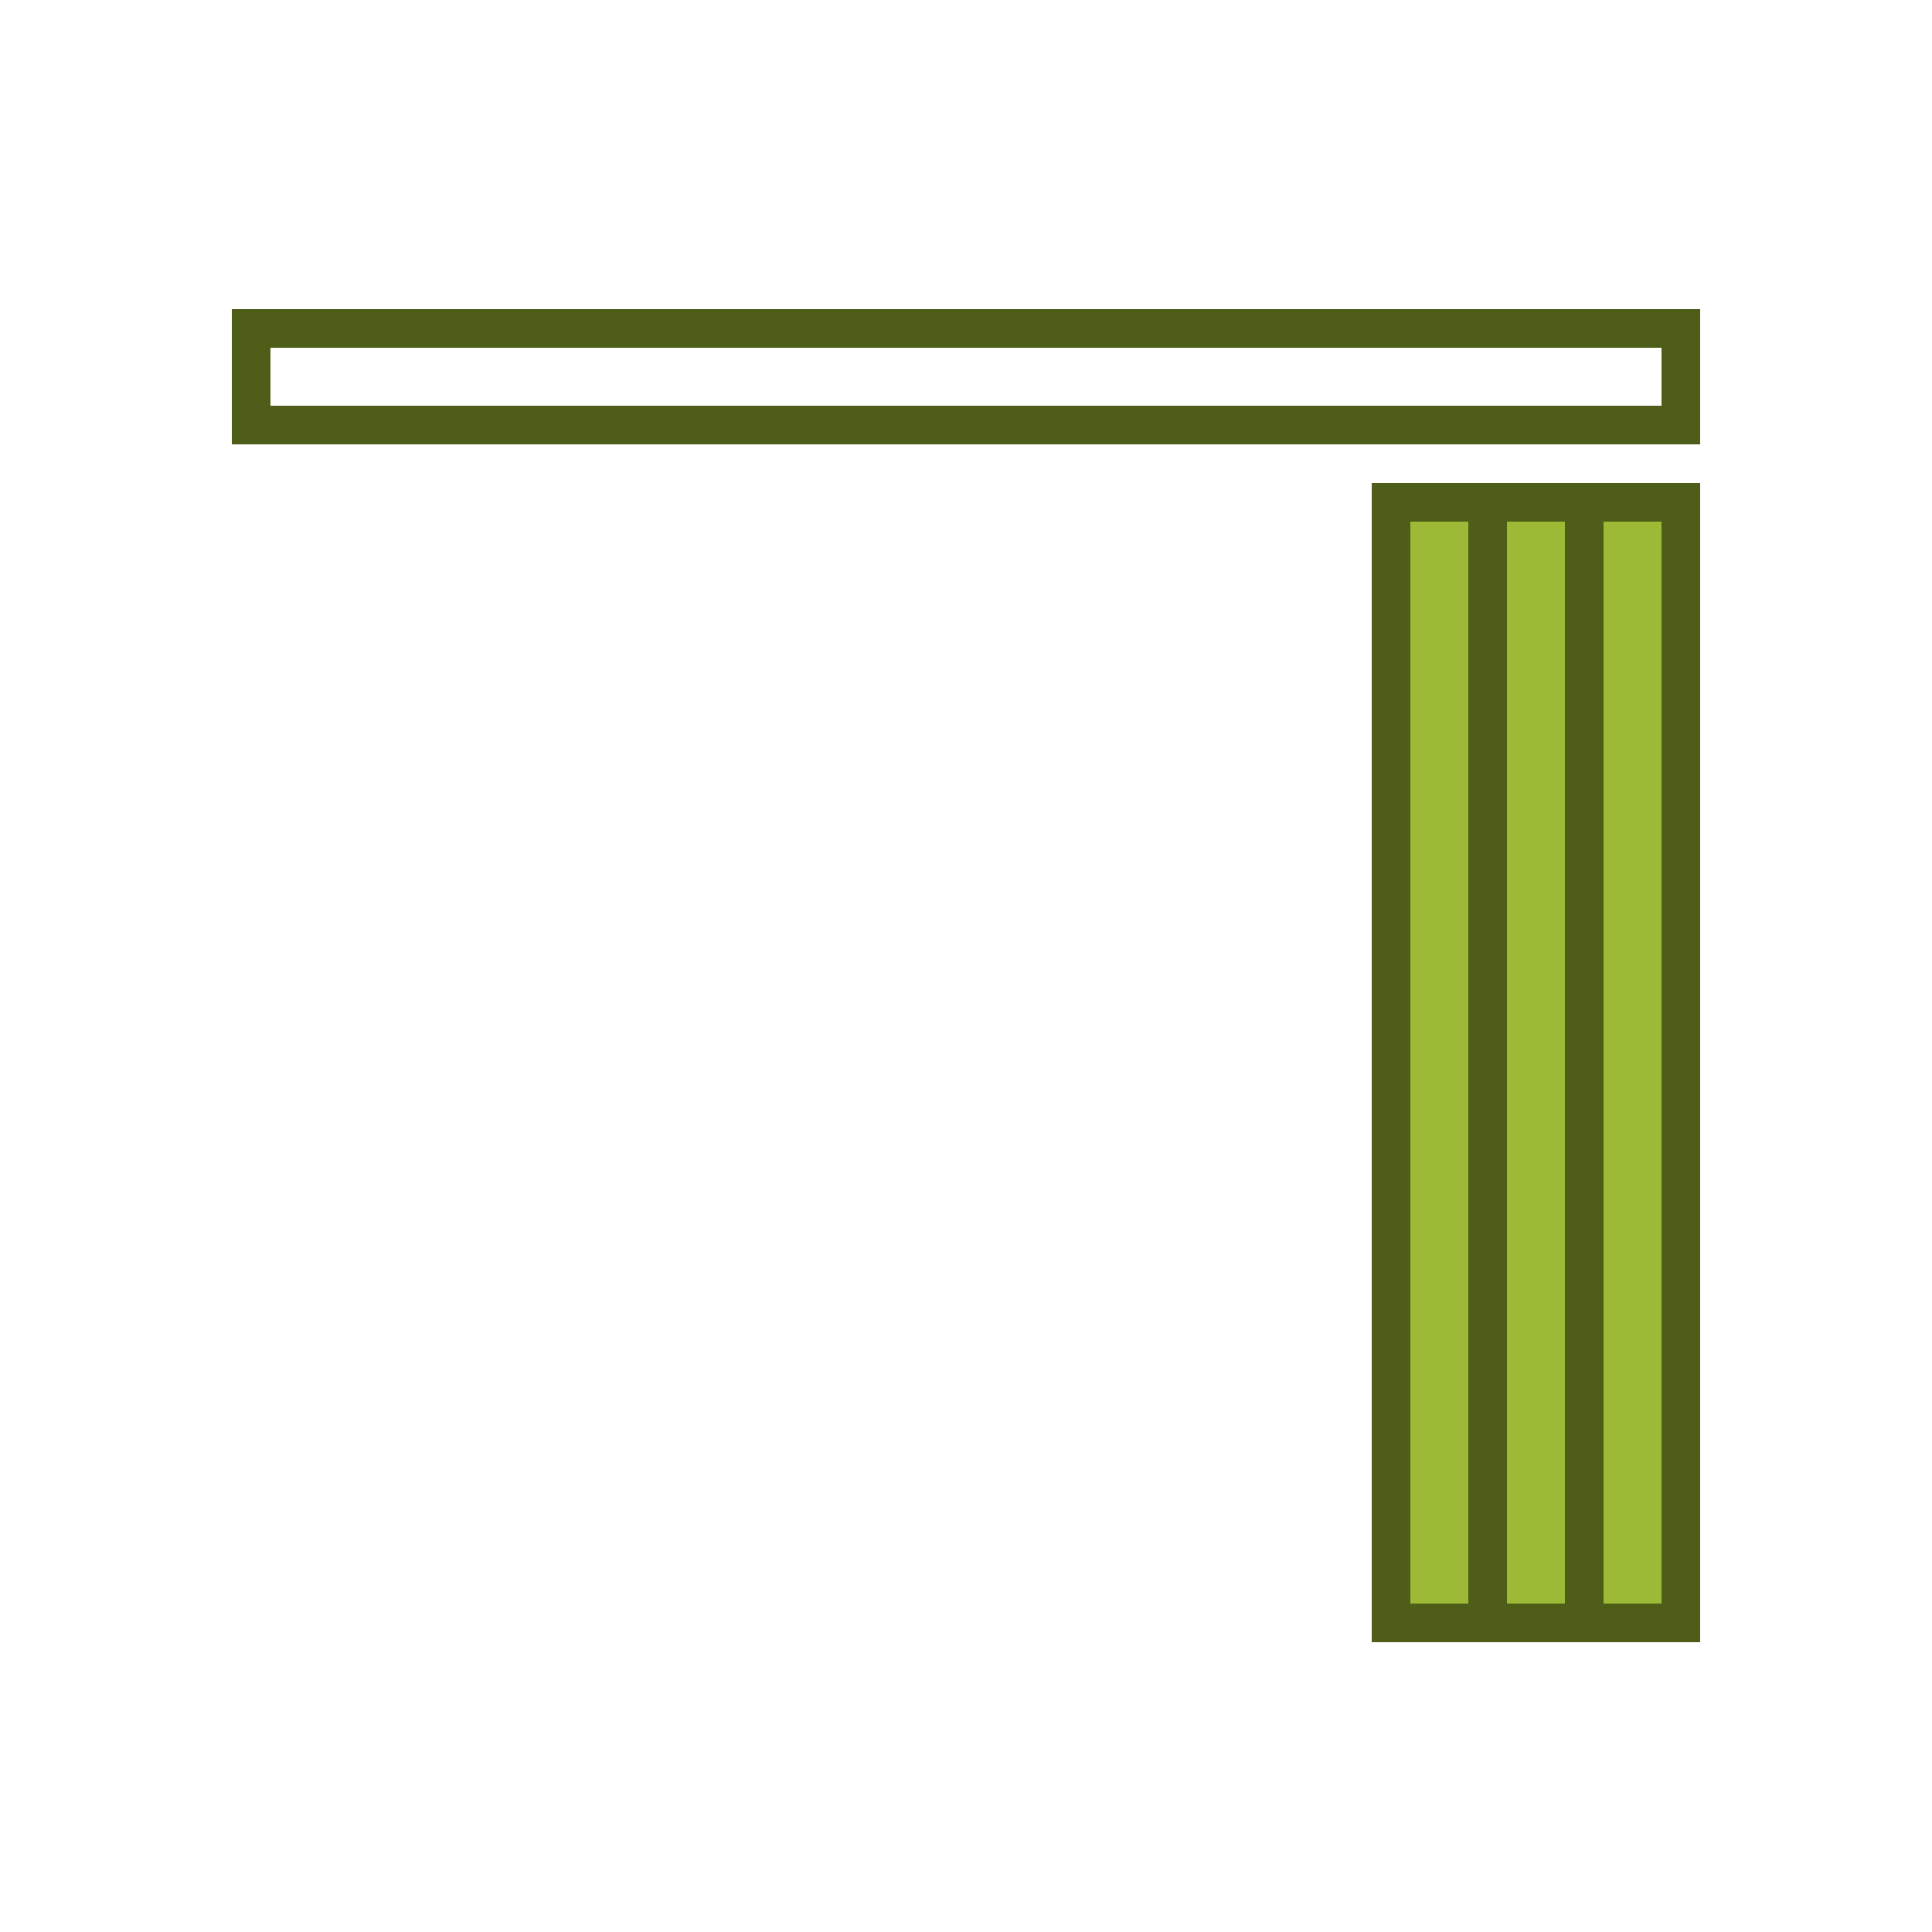
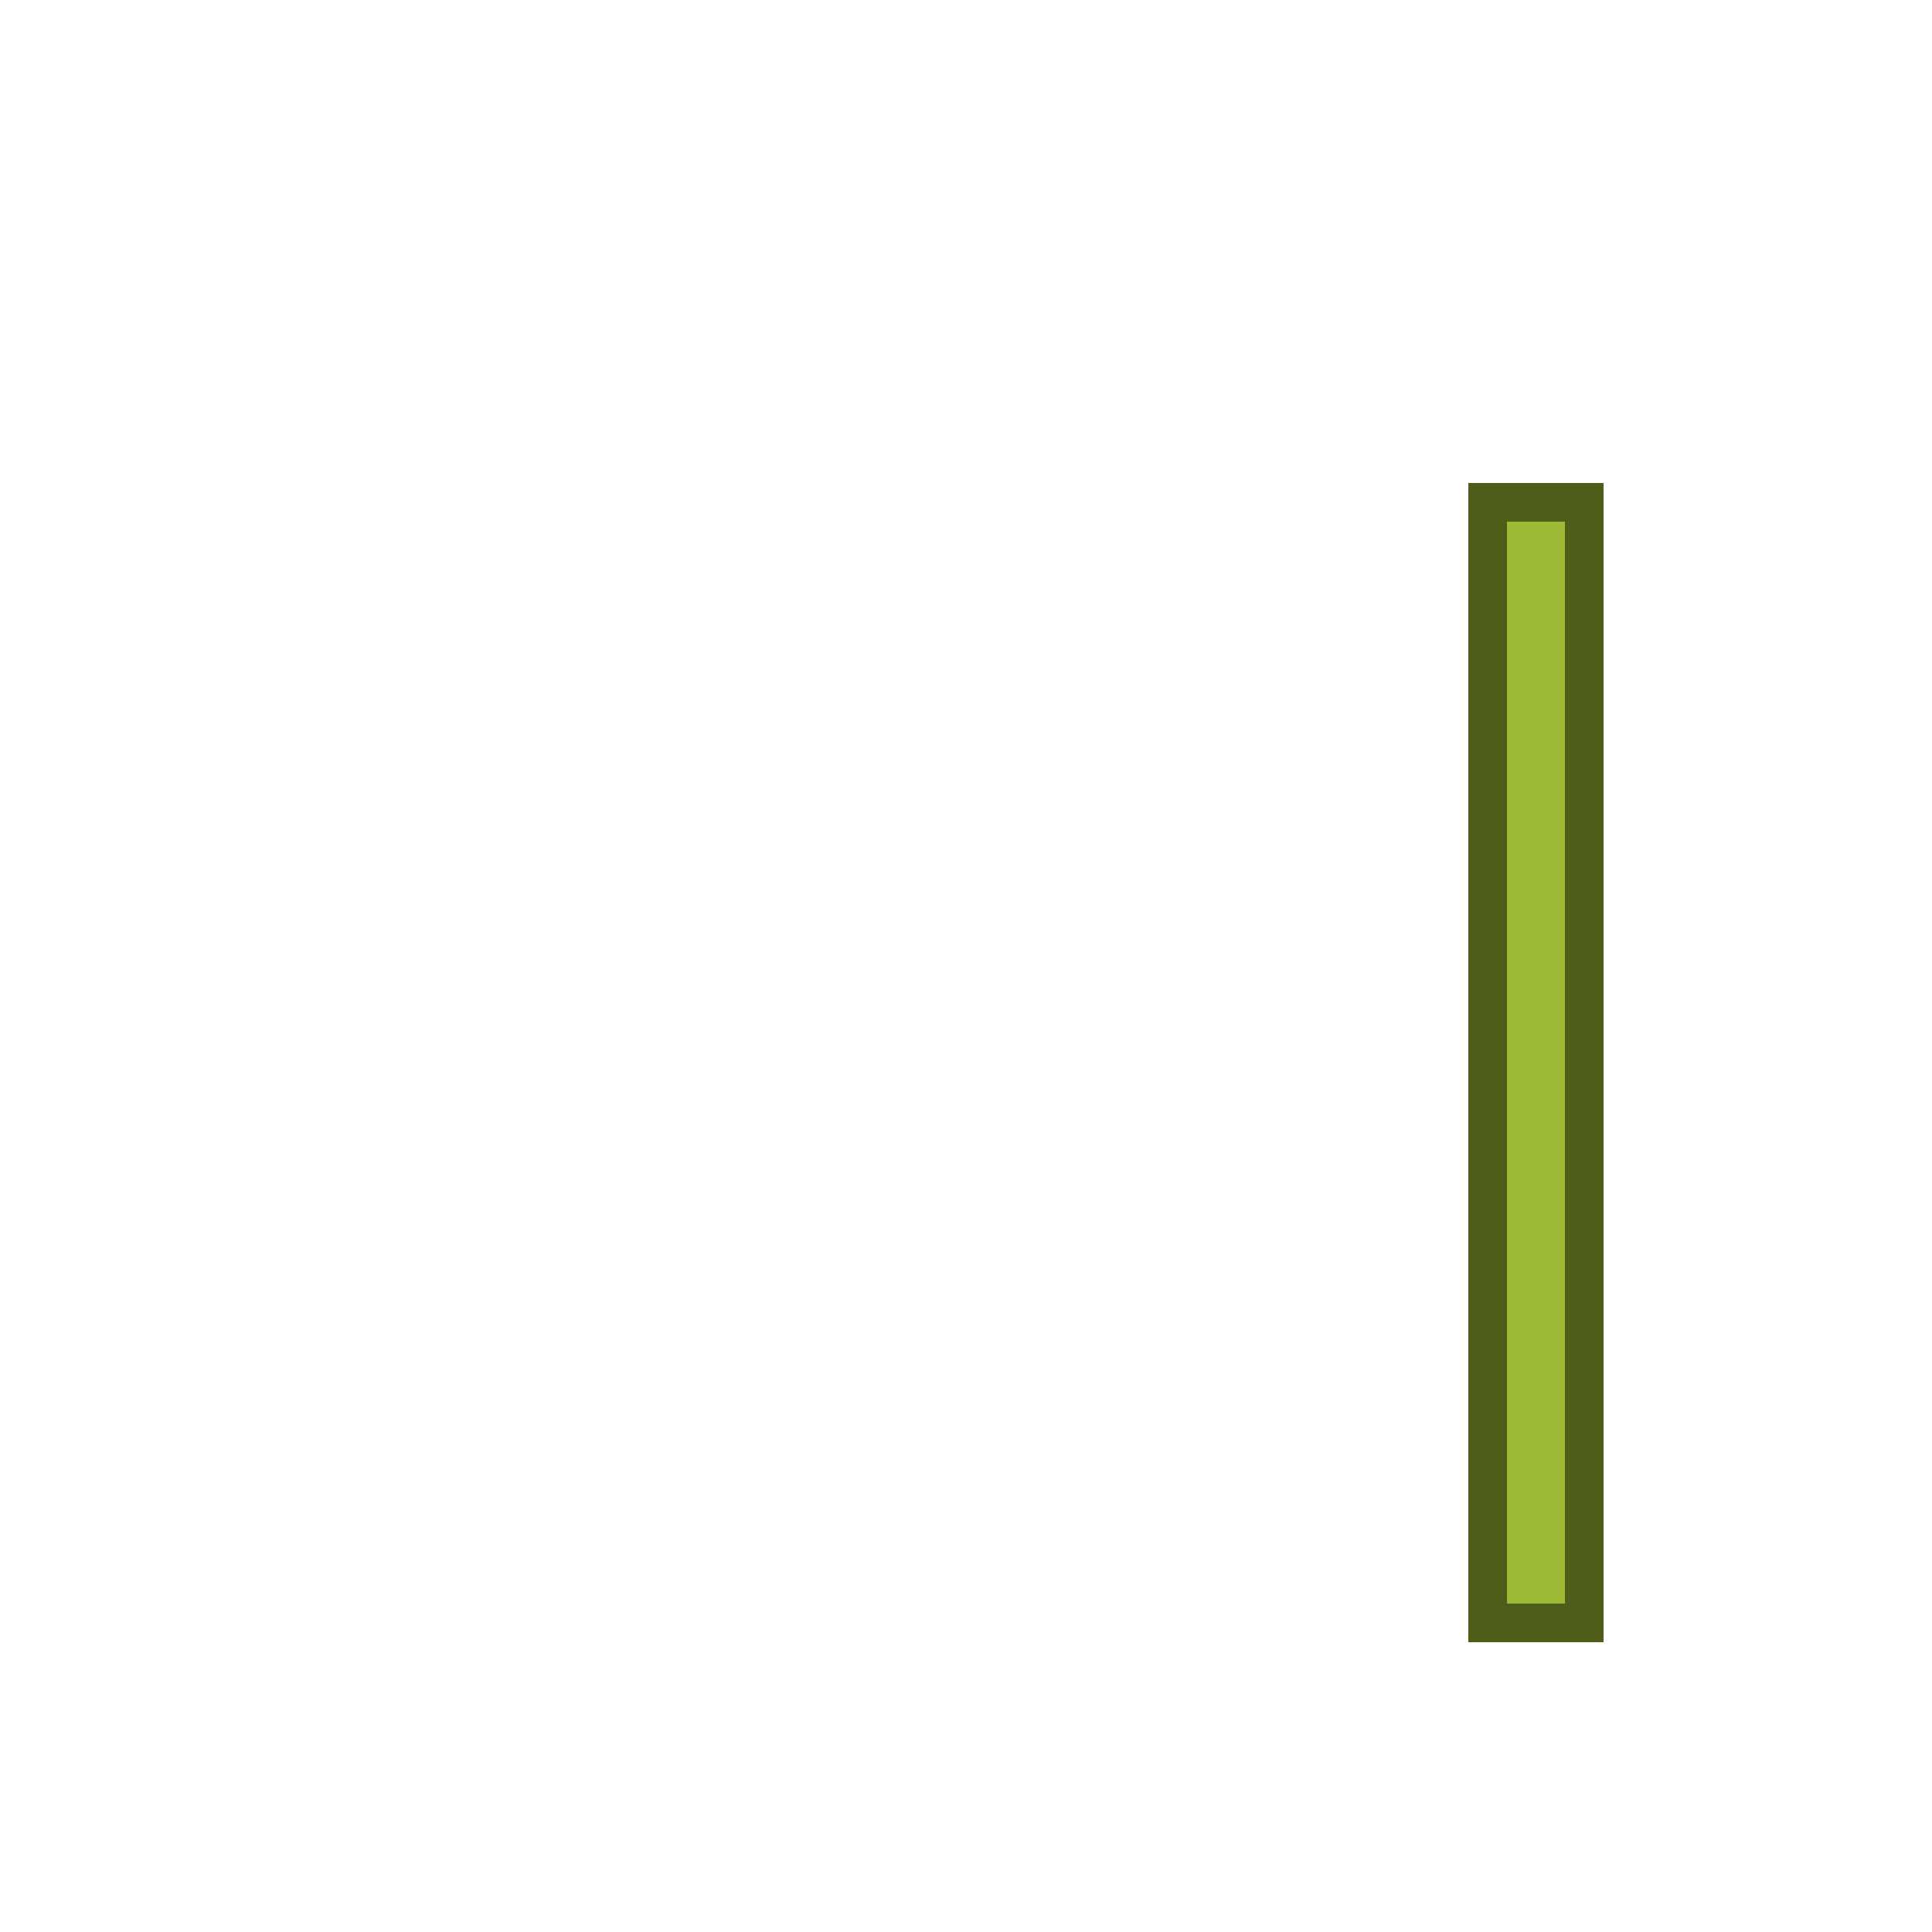
<svg xmlns="http://www.w3.org/2000/svg" width="100" height="100" viewBox="0 0 100 100" fill="none">
-   <rect width="100" height="100" fill="white" />
-   <rect x="13" y="17" width="74" height="5" stroke="#4E5E19" stroke-width="2" />
  <rect x="77" y="26" width="5" height="58" fill="#9DBA37" stroke="#4E5E19" stroke-width="2" />
-   <rect x="72" y="26" width="5" height="58" fill="#9DBA37" stroke="#4E5E19" stroke-width="2" />
-   <rect x="82" y="26" width="5" height="58" fill="#9DBA37" stroke="#4E5E19" stroke-width="2" />
</svg>